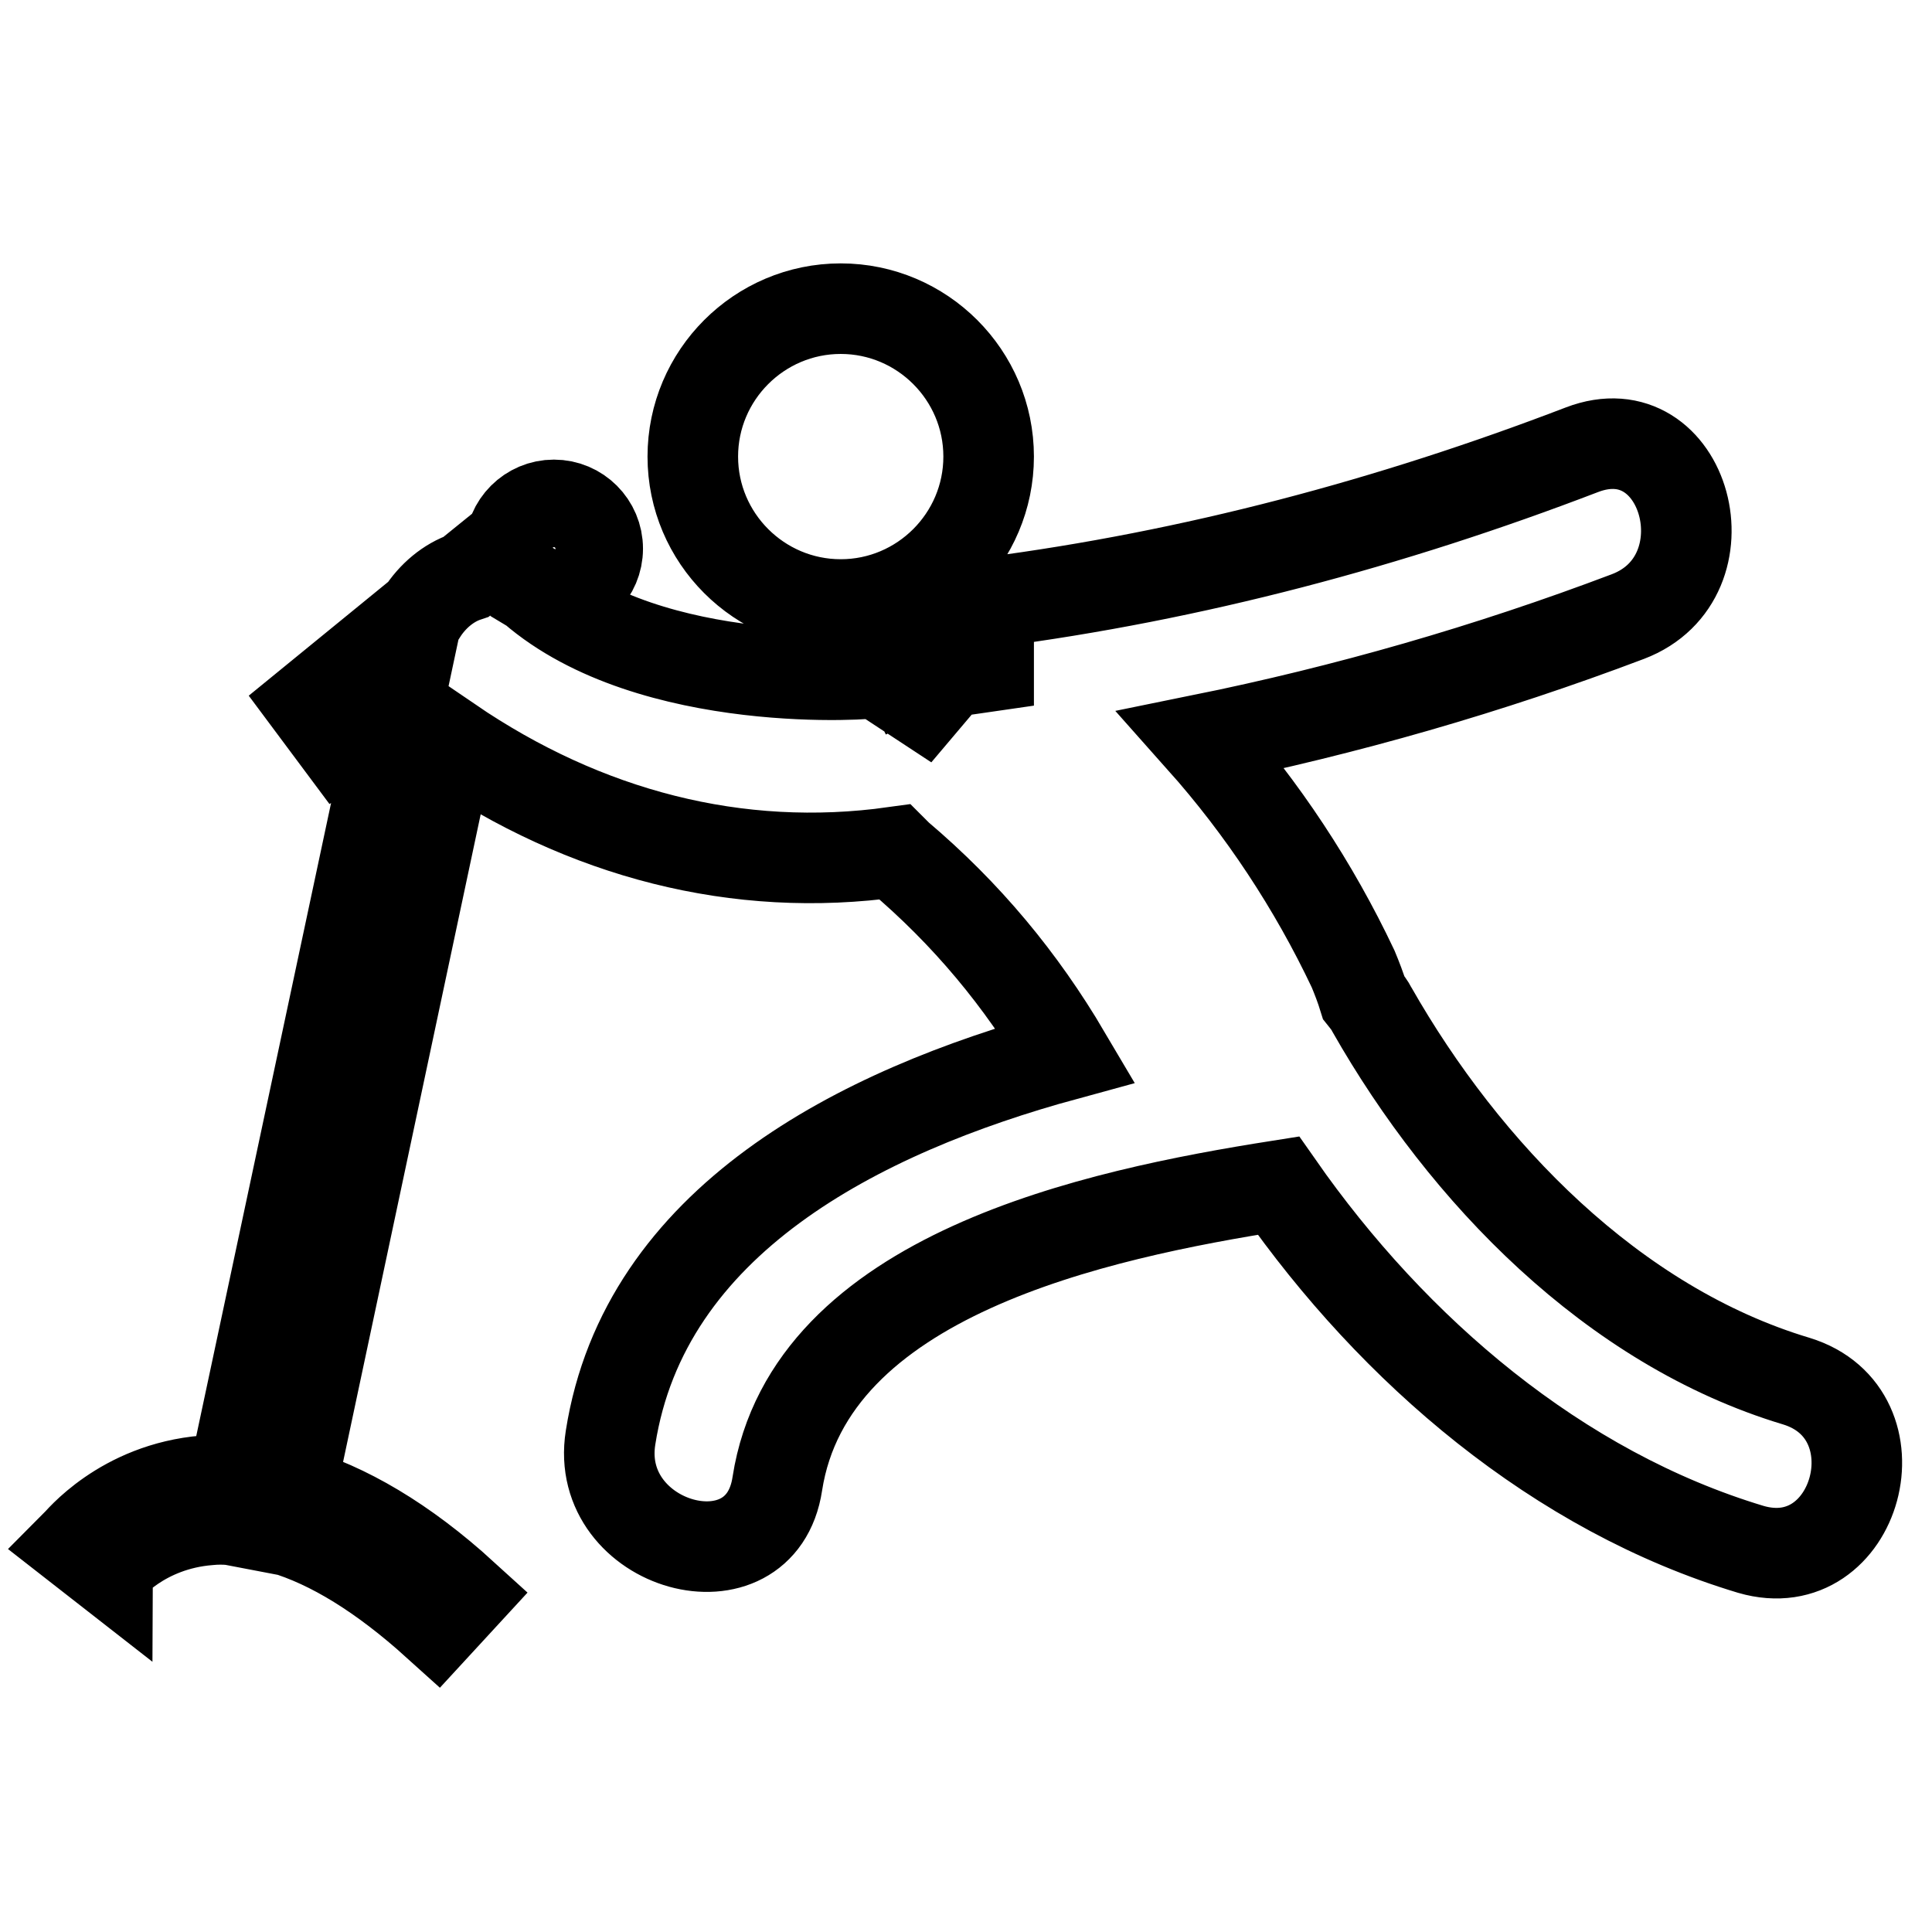
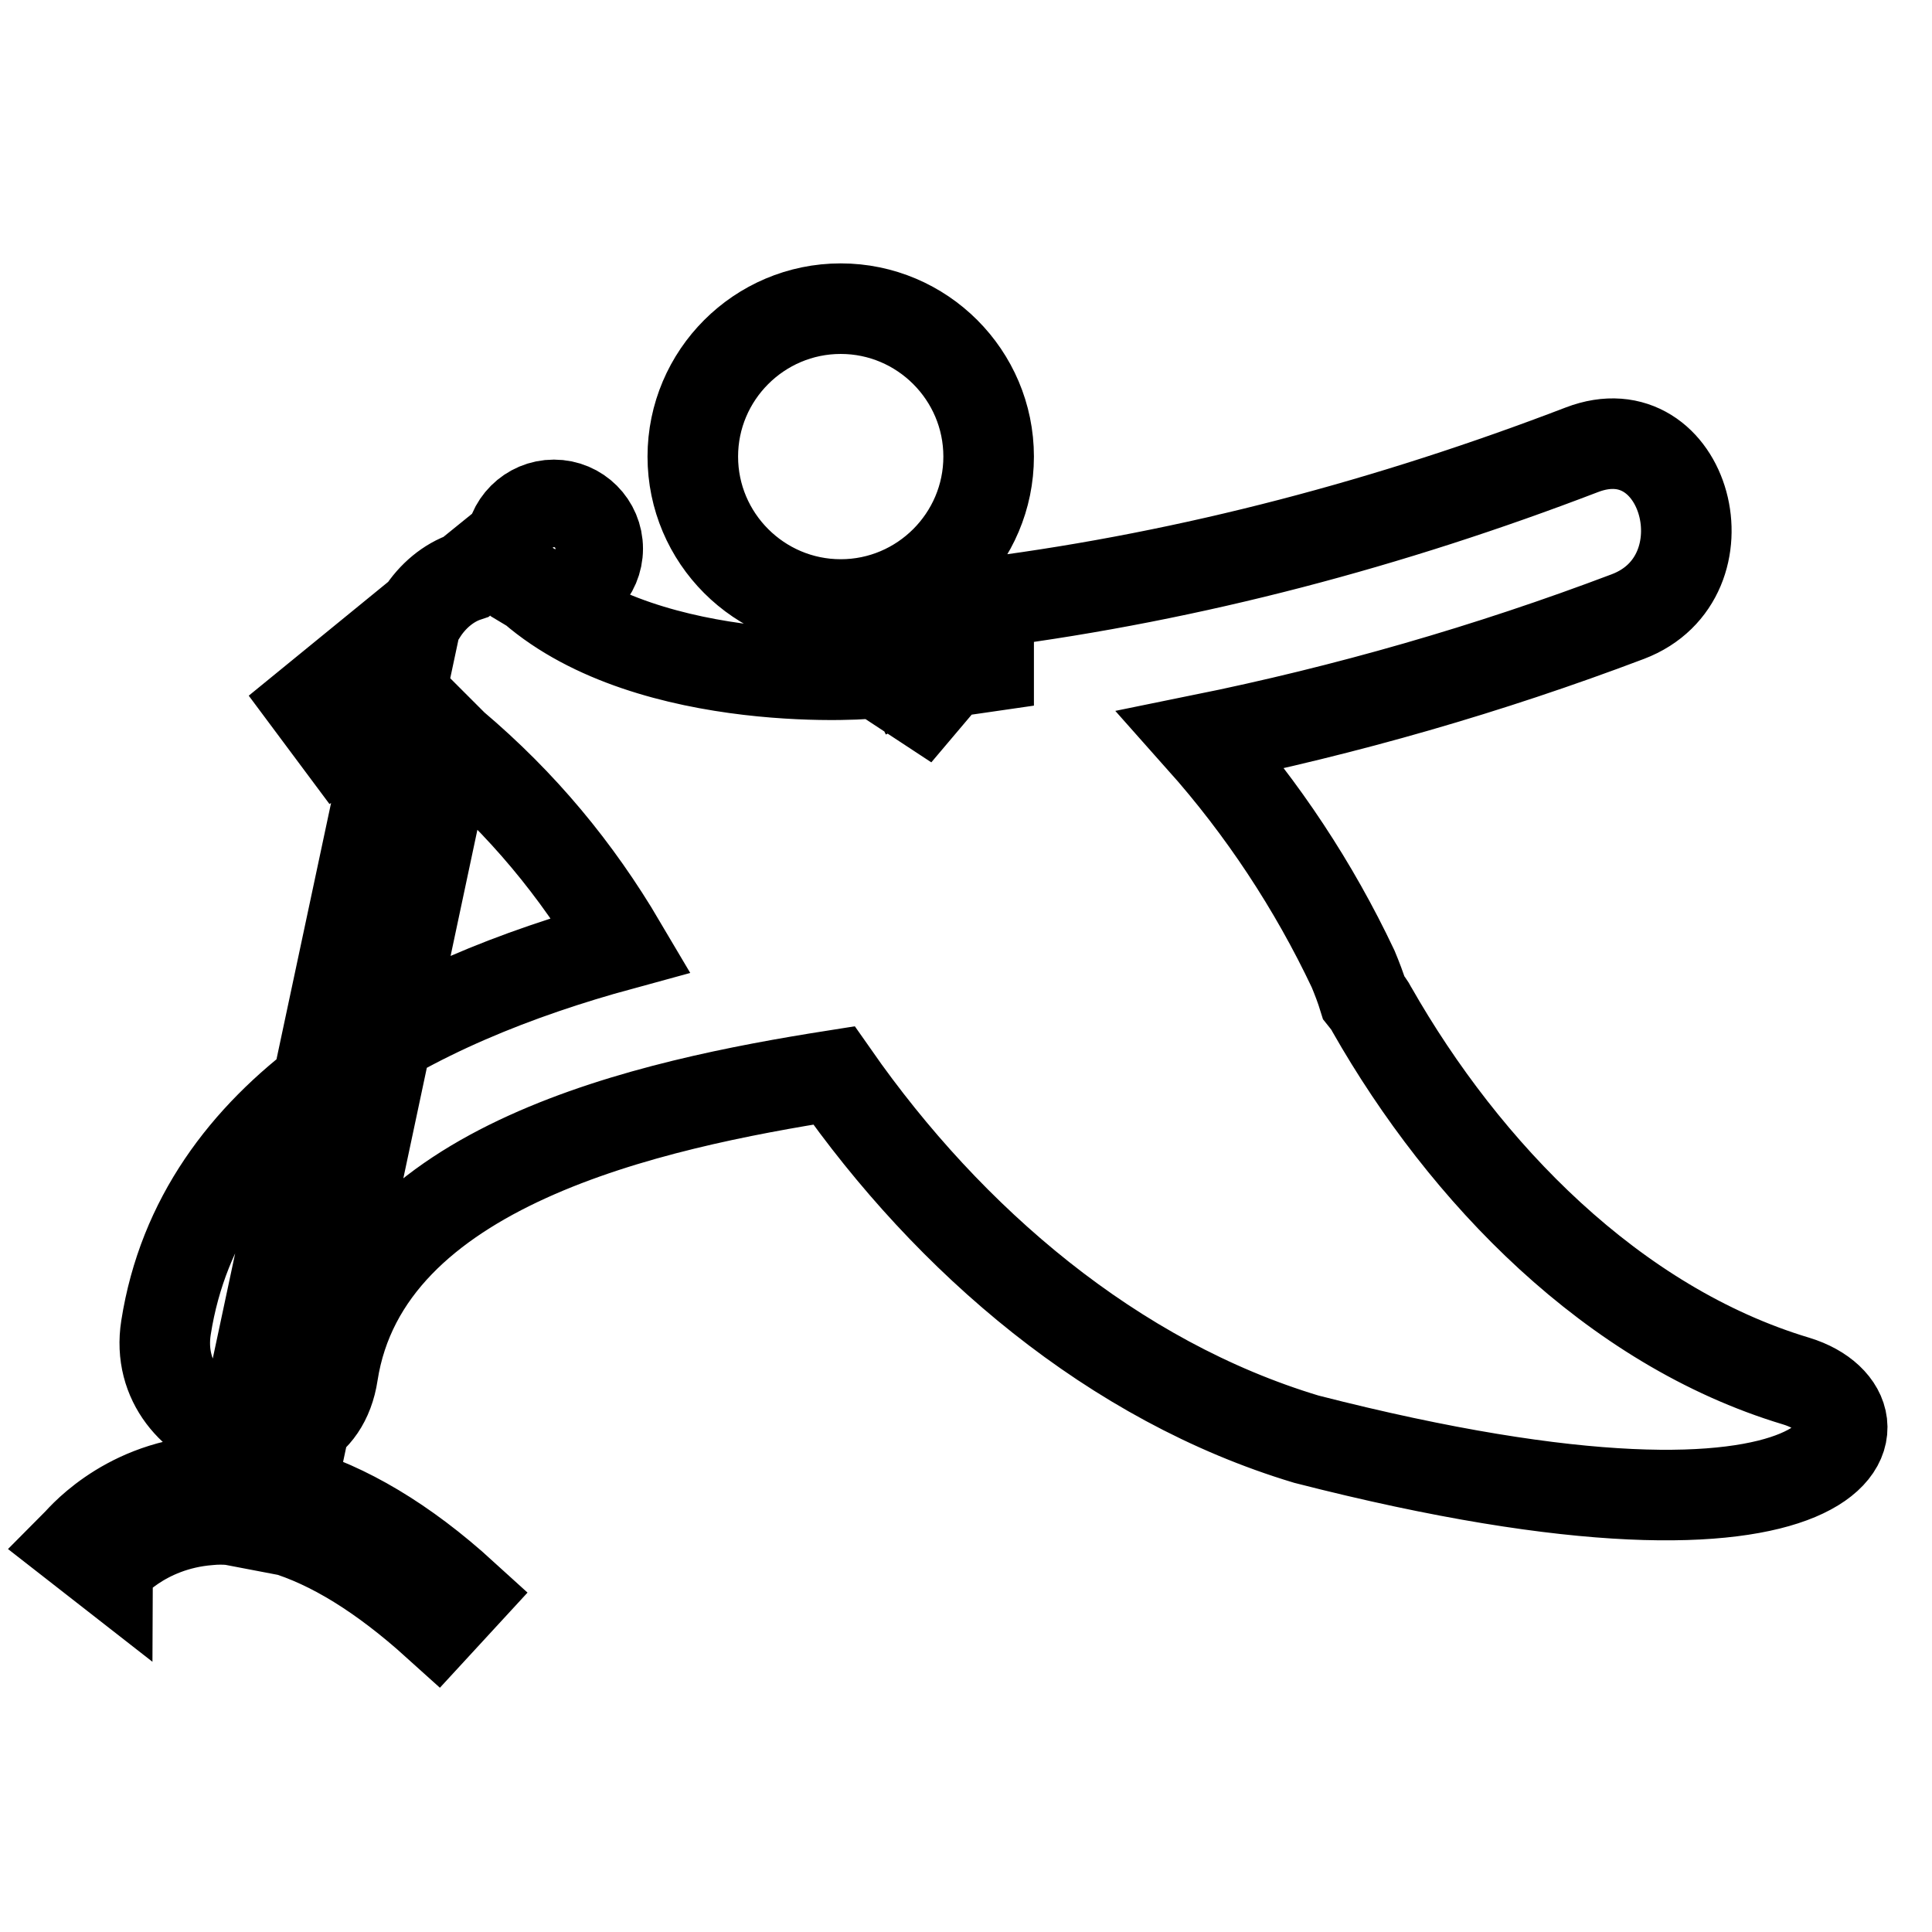
<svg xmlns="http://www.w3.org/2000/svg" version="1.1" x="0px" y="0px" viewBox="0 0 256 256" enable-background="new 0 0 256 256" xml:space="preserve">
  <g>
-     <path stroke-width="12" fill-opacity="0" stroke="#000000" d="M238,183c-24.3-7.3-43.9-27.6-56.2-49.2c-0.3-0.6-0.7-1.1-1.1-1.6c-0.4-1.3-0.9-2.6-1.4-3.8 c-5.2-11-12-21.3-20.1-30.4c19.2-3.9,38-9.3,56.5-16.3c13.7-5.2,7.7-27.4-6.1-22.1c-25.3,9.7-51.5,16.7-78.4,20.2 c-0.1,0-0.2,0-0.2,0.1v13.6l-2.1-7.1l-7.3,4.1l5.1,5.5l-10.5-6.9c-0.2,0.3-29.9,2.5-45.6-11.1c-0.5-0.3-1-0.6-1.5-0.9l-3.1-4.1 l-4.2,3.4c-2.4,0.8-4.5,2.6-5.9,4.8l-14.7,12l3.8,5.1l7.9-5.5l-22,103.3c-1.3-0.1-2.5-0.1-3.7,0.1c-11,0.9-16.8,8.2-17.1,8.5 l4.1,3.2c0-0.1,4.6-5.8,13.5-6.5c1-0.1,2-0.1,3,0l6.8,1.3l0-0.1c6.4,1.9,13.2,6.1,20.4,12.6l3.5-3.8c-7.9-7.2-15.6-11.7-22.9-13.8 l21.1-99.3c17.9,12.2,38.1,17.5,58.9,14.6c0.2,0.2,0.3,0.3,0.5,0.5c9.1,7.7,16.3,16.4,22.2,26.4c-27.5,7.5-55.8,22-60.3,50.7 c-2.3,14.5,19.9,20.7,22.1,6.1c4.3-27.7,42.3-35.7,66.4-39.5c15.3,21.9,37,40.5,62.6,48.2C246.1,209.4,252.1,187.3,238,183z  M91.8,60.5c0,10.8,8.8,19.6,19.6,19.6s19.6-8.8,19.6-19.6s-8.8-19.6-19.6-19.6S91.8,49.7,91.8,60.5z M128.7,84.8l-8.6,4.4 l-1.7-3.5l8.6-4.4L128.7,84.8z M67.6,72.7c0,3.2,2.6,5.8,5.8,5.8s5.8-2.6,5.8-5.8c0-3.2-2.6-5.8-5.8-5.8S67.6,69.5,67.6,72.7z" />
+     <path stroke-width="12" fill-opacity="0" stroke="#000000" d="M238,183c-24.3-7.3-43.9-27.6-56.2-49.2c-0.3-0.6-0.7-1.1-1.1-1.6c-0.4-1.3-0.9-2.6-1.4-3.8 c-5.2-11-12-21.3-20.1-30.4c19.2-3.9,38-9.3,56.5-16.3c13.7-5.2,7.7-27.4-6.1-22.1c-25.3,9.7-51.5,16.7-78.4,20.2 c-0.1,0-0.2,0-0.2,0.1v13.6l-2.1-7.1l-7.3,4.1l5.1,5.5l-10.5-6.9c-0.2,0.3-29.9,2.5-45.6-11.1c-0.5-0.3-1-0.6-1.5-0.9l-3.1-4.1 l-4.2,3.4c-2.4,0.8-4.5,2.6-5.9,4.8l-14.7,12l3.8,5.1l7.9-5.5l-22,103.3c-1.3-0.1-2.5-0.1-3.7,0.1c-11,0.9-16.8,8.2-17.1,8.5 l4.1,3.2c0-0.1,4.6-5.8,13.5-6.5c1-0.1,2-0.1,3,0l6.8,1.3l0-0.1c6.4,1.9,13.2,6.1,20.4,12.6l3.5-3.8c-7.9-7.2-15.6-11.7-22.9-13.8 l21.1-99.3c0.2,0.2,0.3,0.3,0.5,0.5c9.1,7.7,16.3,16.4,22.2,26.4c-27.5,7.5-55.8,22-60.3,50.7 c-2.3,14.5,19.9,20.7,22.1,6.1c4.3-27.7,42.3-35.7,66.4-39.5c15.3,21.9,37,40.5,62.6,48.2C246.1,209.4,252.1,187.3,238,183z  M91.8,60.5c0,10.8,8.8,19.6,19.6,19.6s19.6-8.8,19.6-19.6s-8.8-19.6-19.6-19.6S91.8,49.7,91.8,60.5z M128.7,84.8l-8.6,4.4 l-1.7-3.5l8.6-4.4L128.7,84.8z M67.6,72.7c0,3.2,2.6,5.8,5.8,5.8s5.8-2.6,5.8-5.8c0-3.2-2.6-5.8-5.8-5.8S67.6,69.5,67.6,72.7z" />
  </g>
</svg>